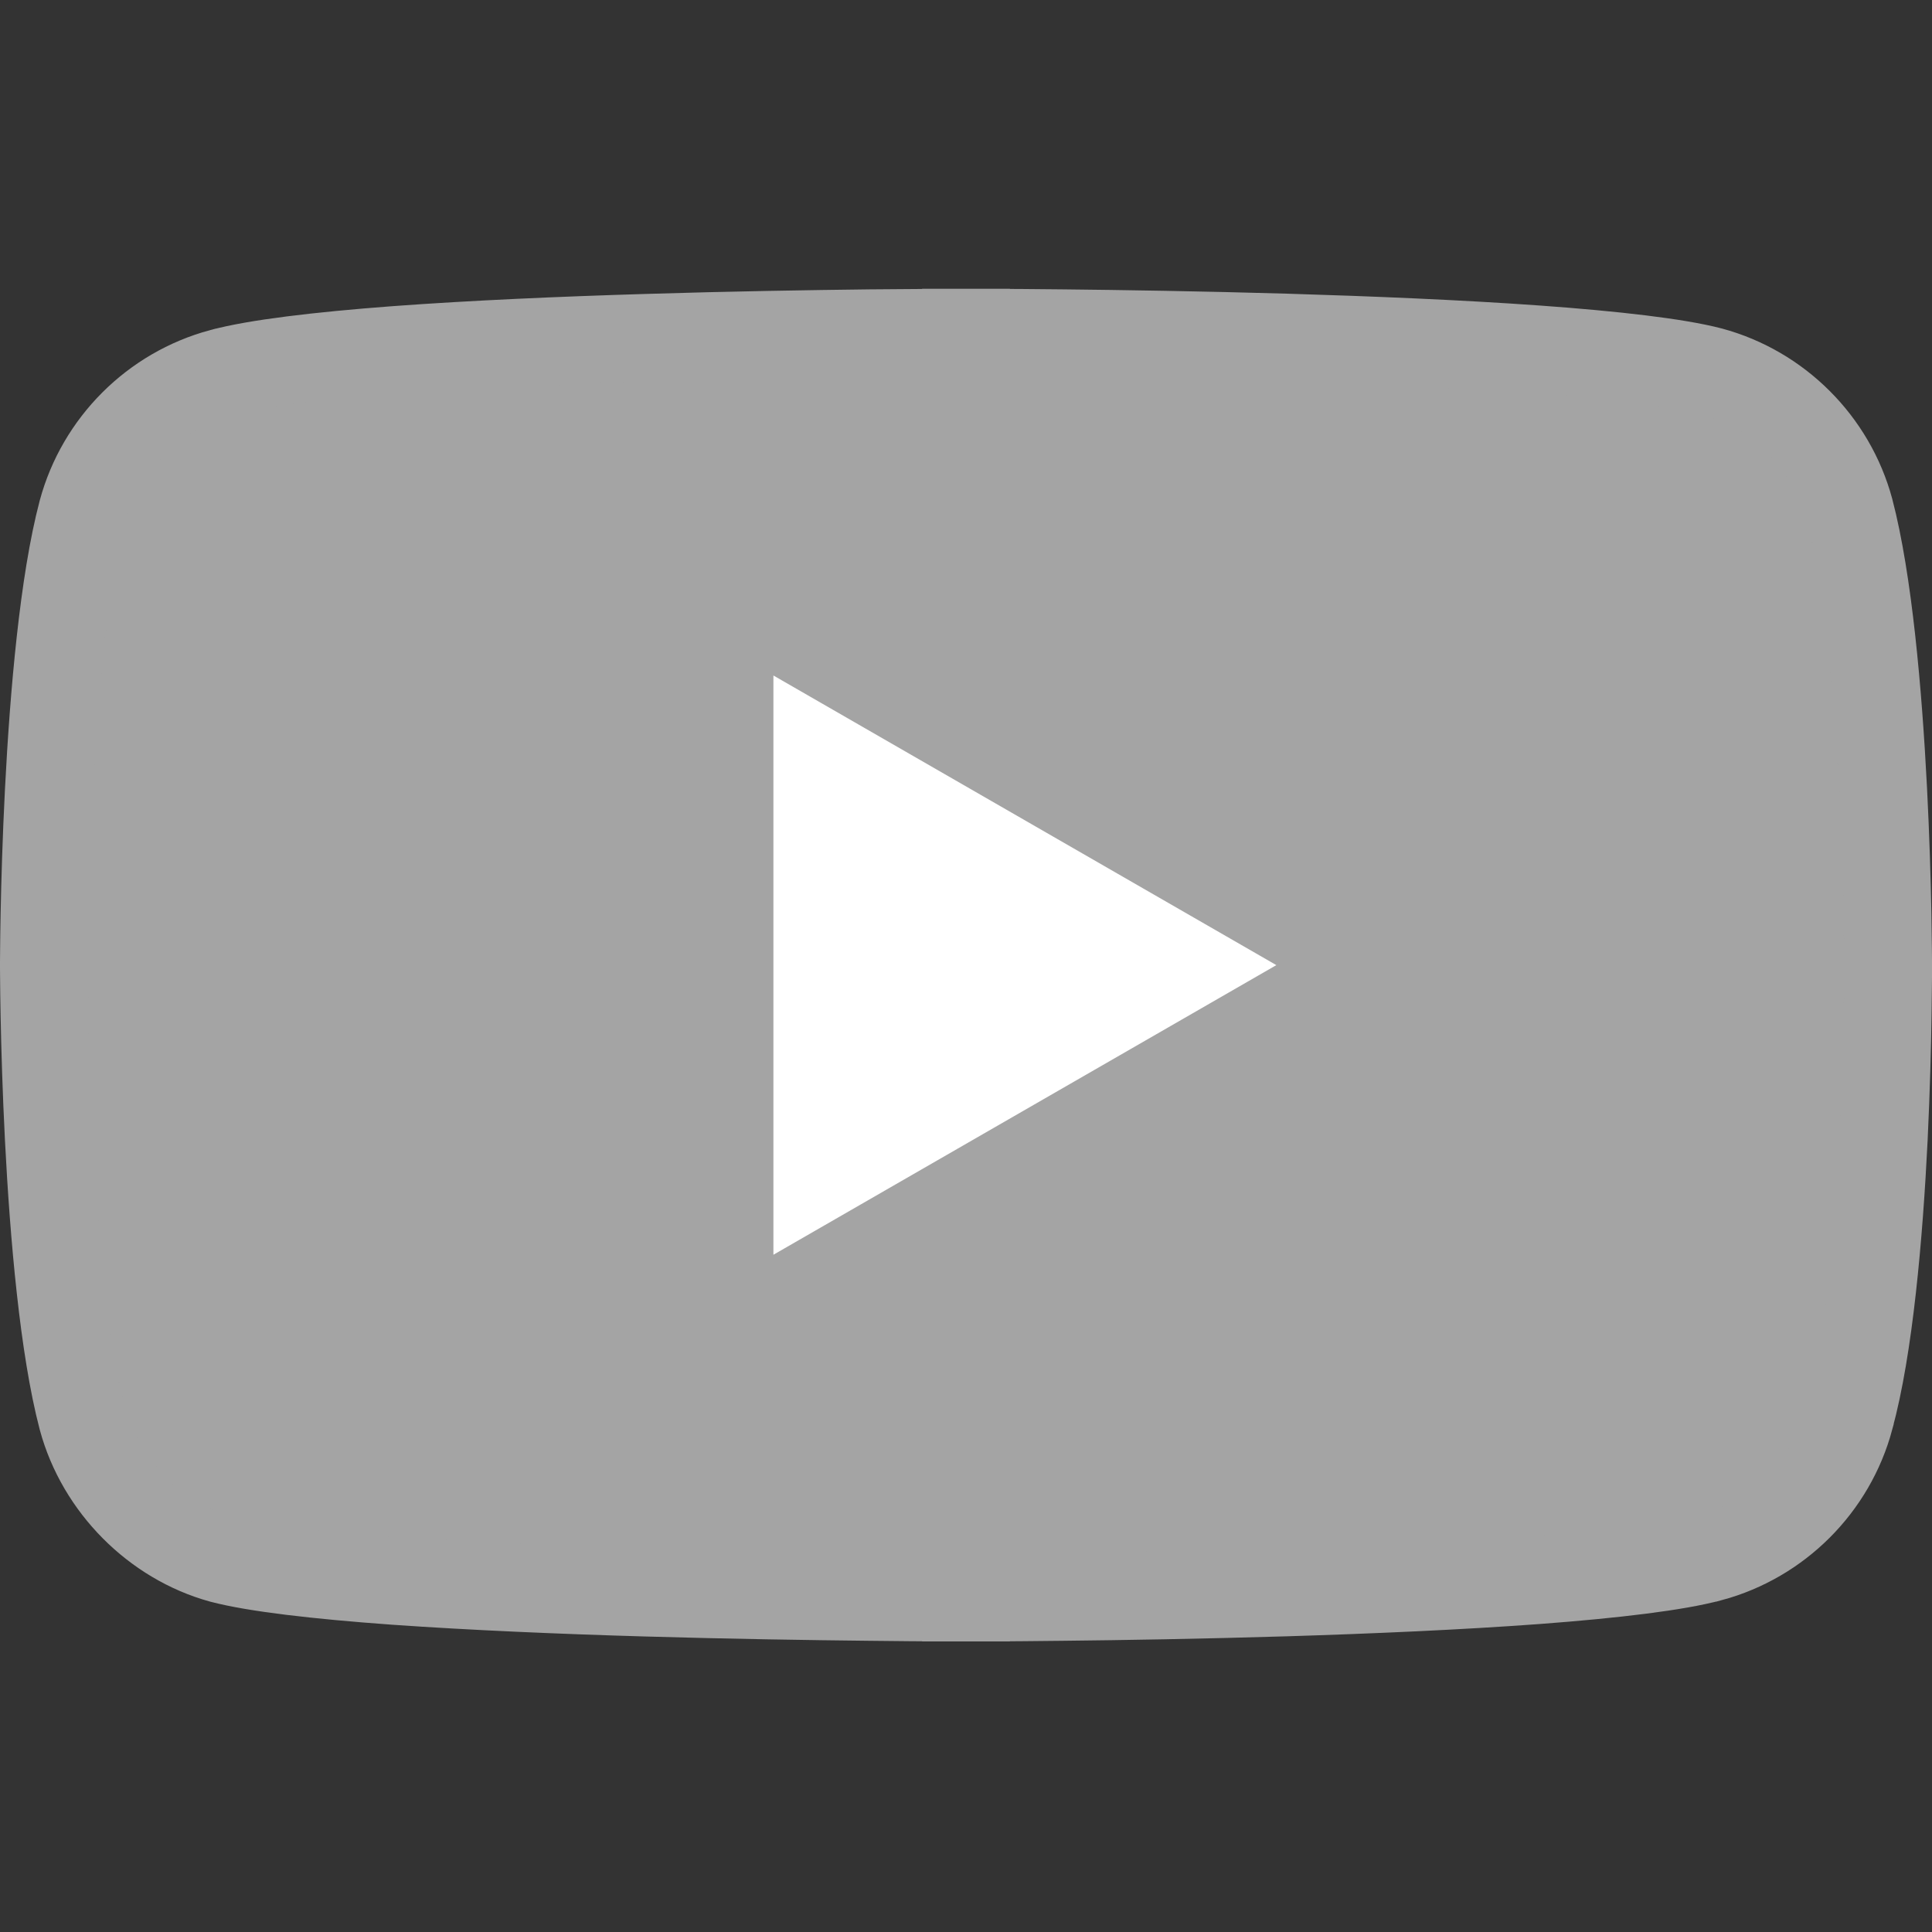
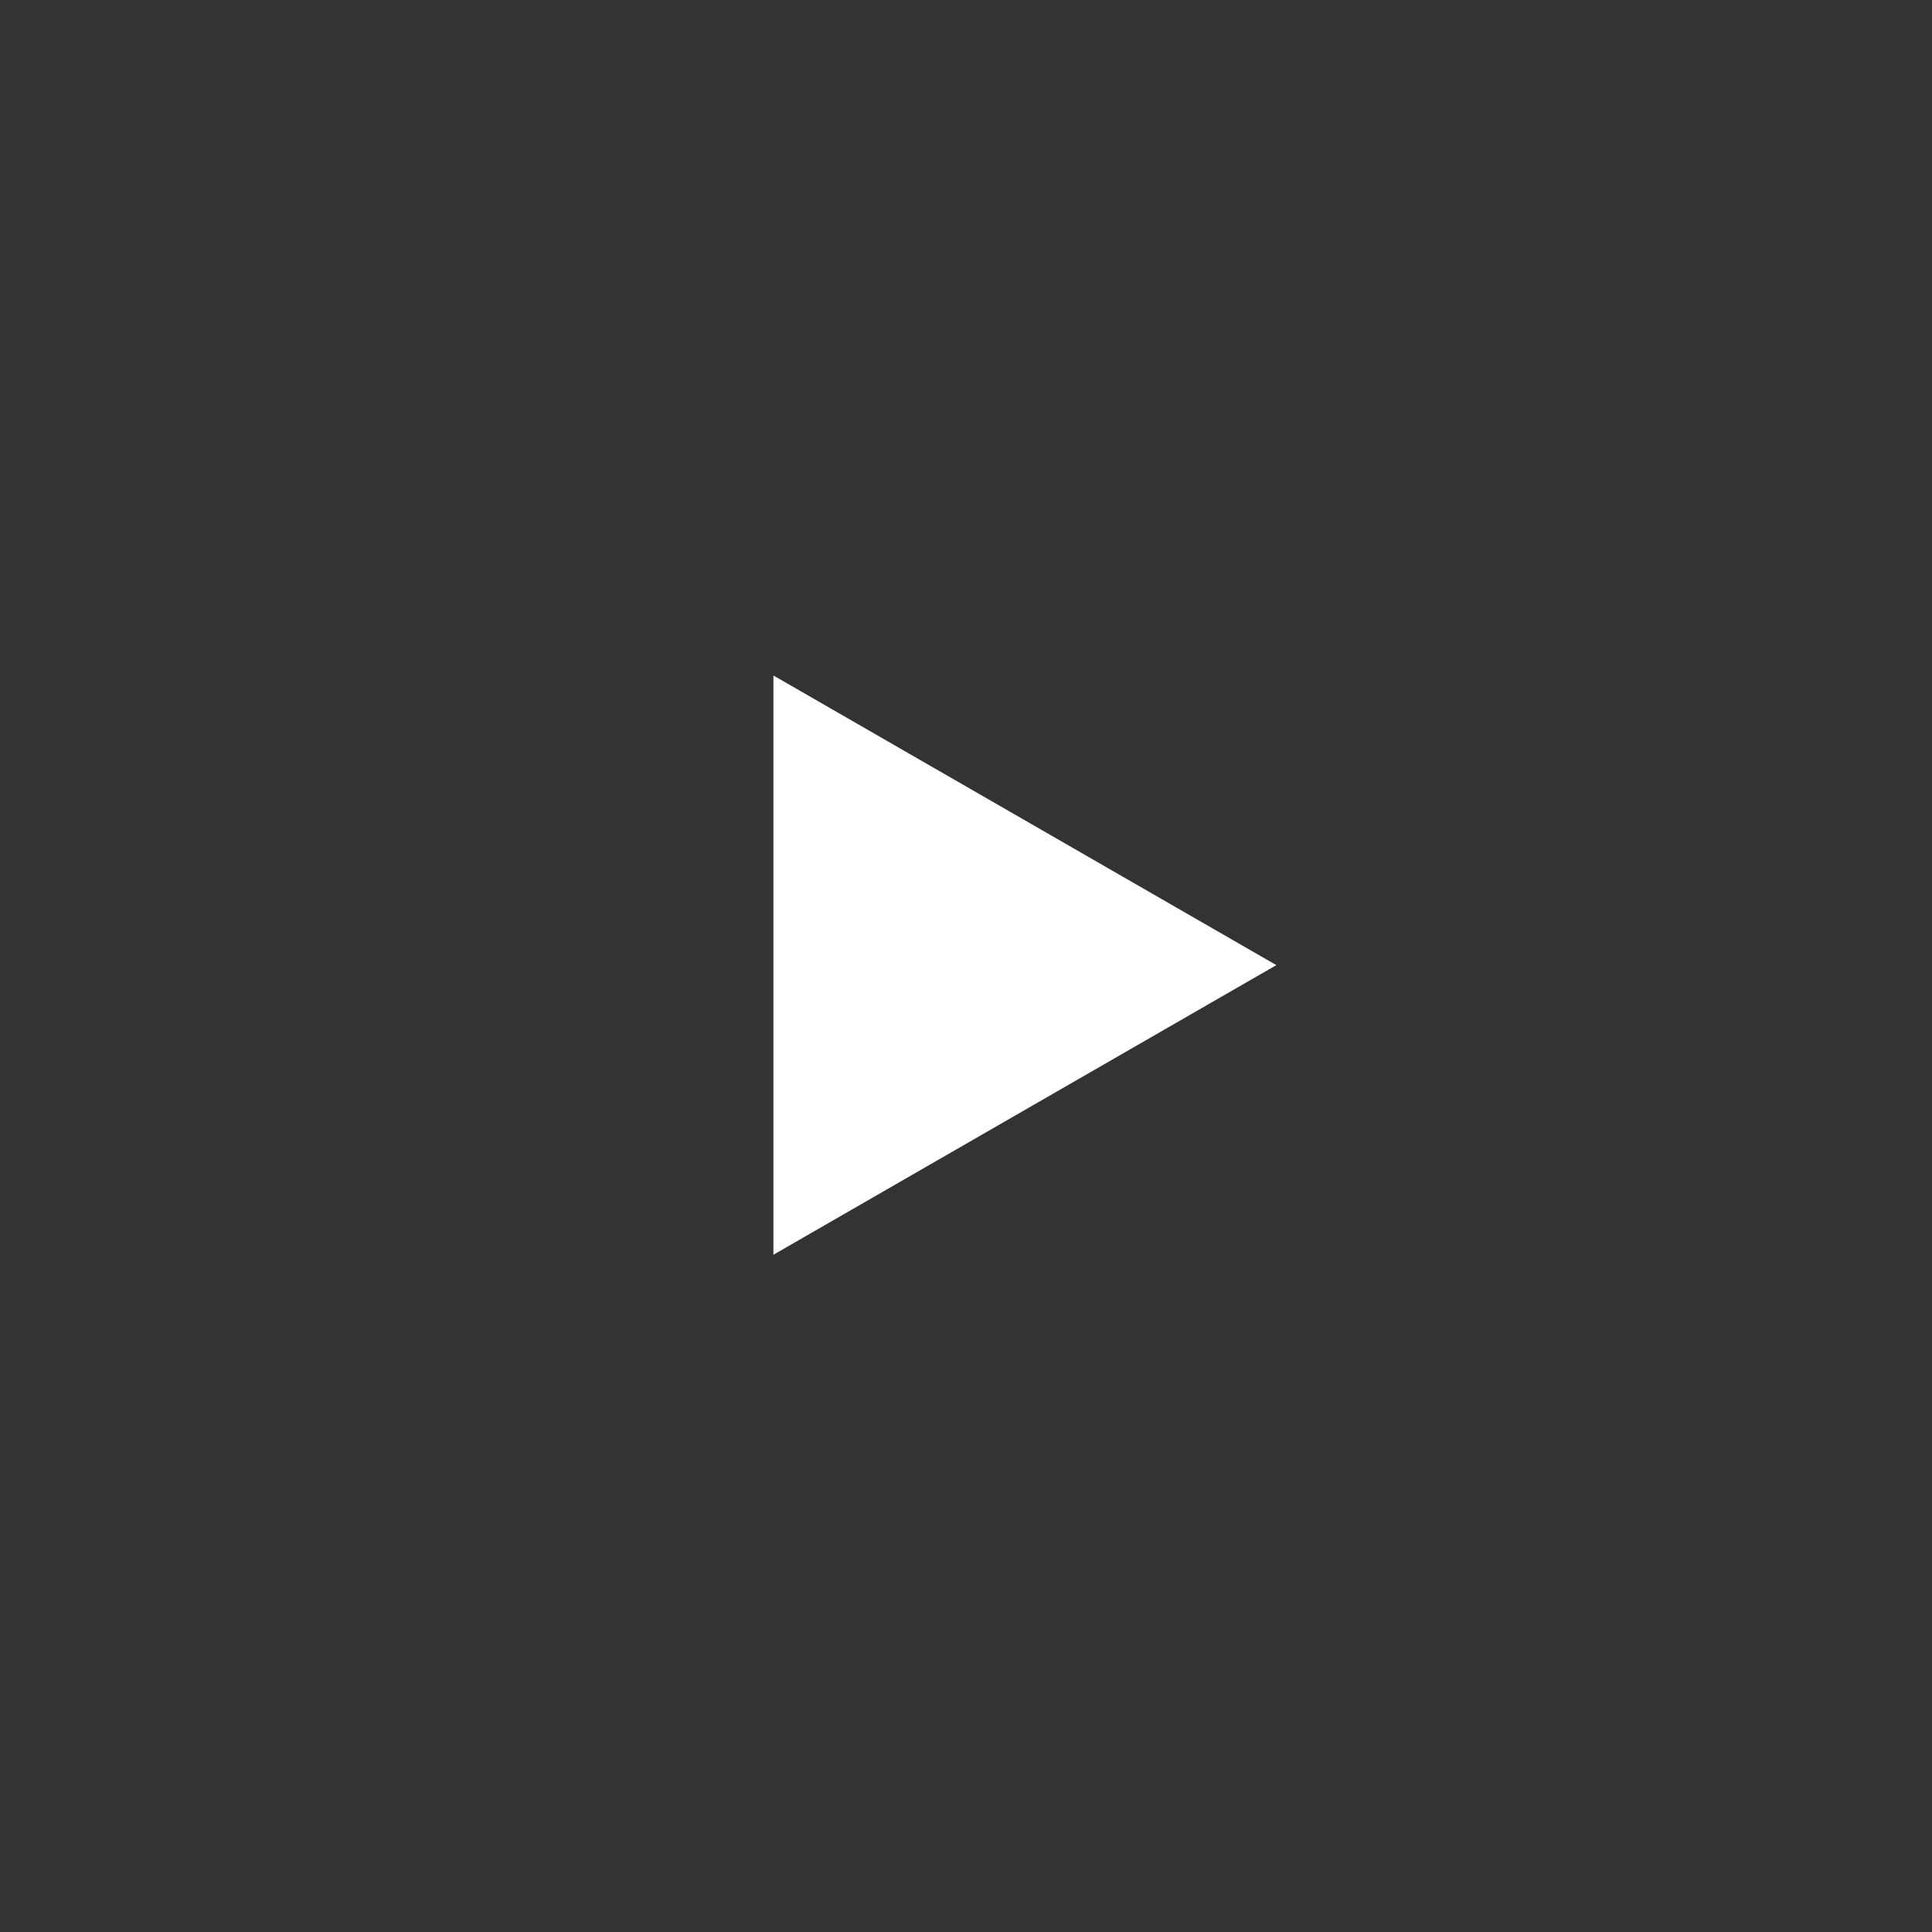
<svg xmlns="http://www.w3.org/2000/svg" width="22" height="22" viewBox="0 0 22 22" fill="none">
  <rect x="0" y="0" width="22" height="22" fill="#333333" stroke="none" />
  <g clip-path="url(#clip0_1984_19609)">
-     <path d="M21.064 16.151L21.064 16.149C21.284 15.347 21.396 14.07 21.451 12.956C21.477 12.407 21.49 11.911 21.495 11.551C21.498 11.372 21.499 11.227 21.5 11.127C21.5 11.077 21.5 11.039 21.5 11.012L21.5 10.983L21.5 10.976L21.5 10.974V10.974L21.5 10.974V10.972V10.972V10.971L21.5 10.969L21.5 10.962L21.5 10.933C21.5 10.907 21.5 10.869 21.499 10.819C21.498 10.72 21.496 10.575 21.493 10.397C21.486 10.039 21.472 9.544 21.444 8.997C21.387 7.888 21.275 6.614 21.064 5.809C20.856 5.039 20.248 4.432 19.479 4.224C19.1 4.125 18.391 4.042 17.501 3.978C16.623 3.915 15.609 3.873 14.644 3.844C13.679 3.816 12.768 3.802 12.098 3.795C11.762 3.791 11.488 3.79 11.297 3.789C11.201 3.788 11.127 3.788 11.077 3.788L11.019 3.788L11.005 3.788L11.001 3.788H11H11L11 3.288L11 3.788H11H10.999L10.995 3.788L10.981 3.788L10.924 3.788C10.873 3.788 10.799 3.788 10.704 3.789C10.514 3.79 10.239 3.792 9.905 3.795C9.236 3.803 8.327 3.817 7.364 3.847C6.4 3.876 5.386 3.92 4.508 3.985C3.616 4.052 2.906 4.138 2.523 4.242L2.522 4.242C1.752 4.449 1.144 5.057 0.936 5.827C0.725 6.623 0.613 7.897 0.556 9.008C0.528 9.557 0.514 10.053 0.507 10.412C0.503 10.592 0.502 10.737 0.501 10.836C0.5 10.886 0.5 10.925 0.5 10.951L0.5 10.98L0.5 10.988L0.5 10.989L0.5 10.99V10.99V10.99V10.99L0.5 10.99L0.5 10.992L0.5 10.999L0.5 11.028C0.5 11.054 0.5 11.092 0.501 11.142C0.502 11.241 0.503 11.386 0.507 11.565C0.514 11.922 0.528 12.417 0.556 12.964C0.613 14.073 0.725 15.348 0.936 16.152C1.144 16.923 1.771 17.548 2.522 17.755C2.902 17.855 3.61 17.938 4.499 18.002C5.377 18.064 6.391 18.107 7.356 18.135C8.32 18.163 9.232 18.177 9.902 18.184C10.237 18.188 10.512 18.19 10.703 18.191C10.798 18.191 10.873 18.191 10.923 18.191L10.98 18.191L10.995 18.191L10.999 18.191L10.999 18.191L11 18.191L11 18.691L11 18.191L11 18.191L11.001 18.191L11.005 18.191L11.019 18.191L11.076 18.191C11.127 18.191 11.201 18.191 11.297 18.191C11.487 18.19 11.762 18.188 12.097 18.184C12.768 18.177 13.679 18.162 14.643 18.133C15.608 18.103 16.622 18.059 17.499 17.994C18.391 17.927 19.098 17.841 19.476 17.738L19.478 17.738C20.248 17.53 20.857 16.922 21.064 16.151Z" fill="#A4A4A4" stroke="#A4A4A4" stroke-width="1" />
    <path d="M8.807 7.692L14.534 10.99L8.807 14.288V7.692Z" fill="white" />
  </g>
  <defs>
    <clipPath id="clip0_1984_19609">
      <rect width="22" height="22" fill="white" transform="matrix(1 0 0 -1 0 22)" />
    </clipPath>
  </defs>
</svg>